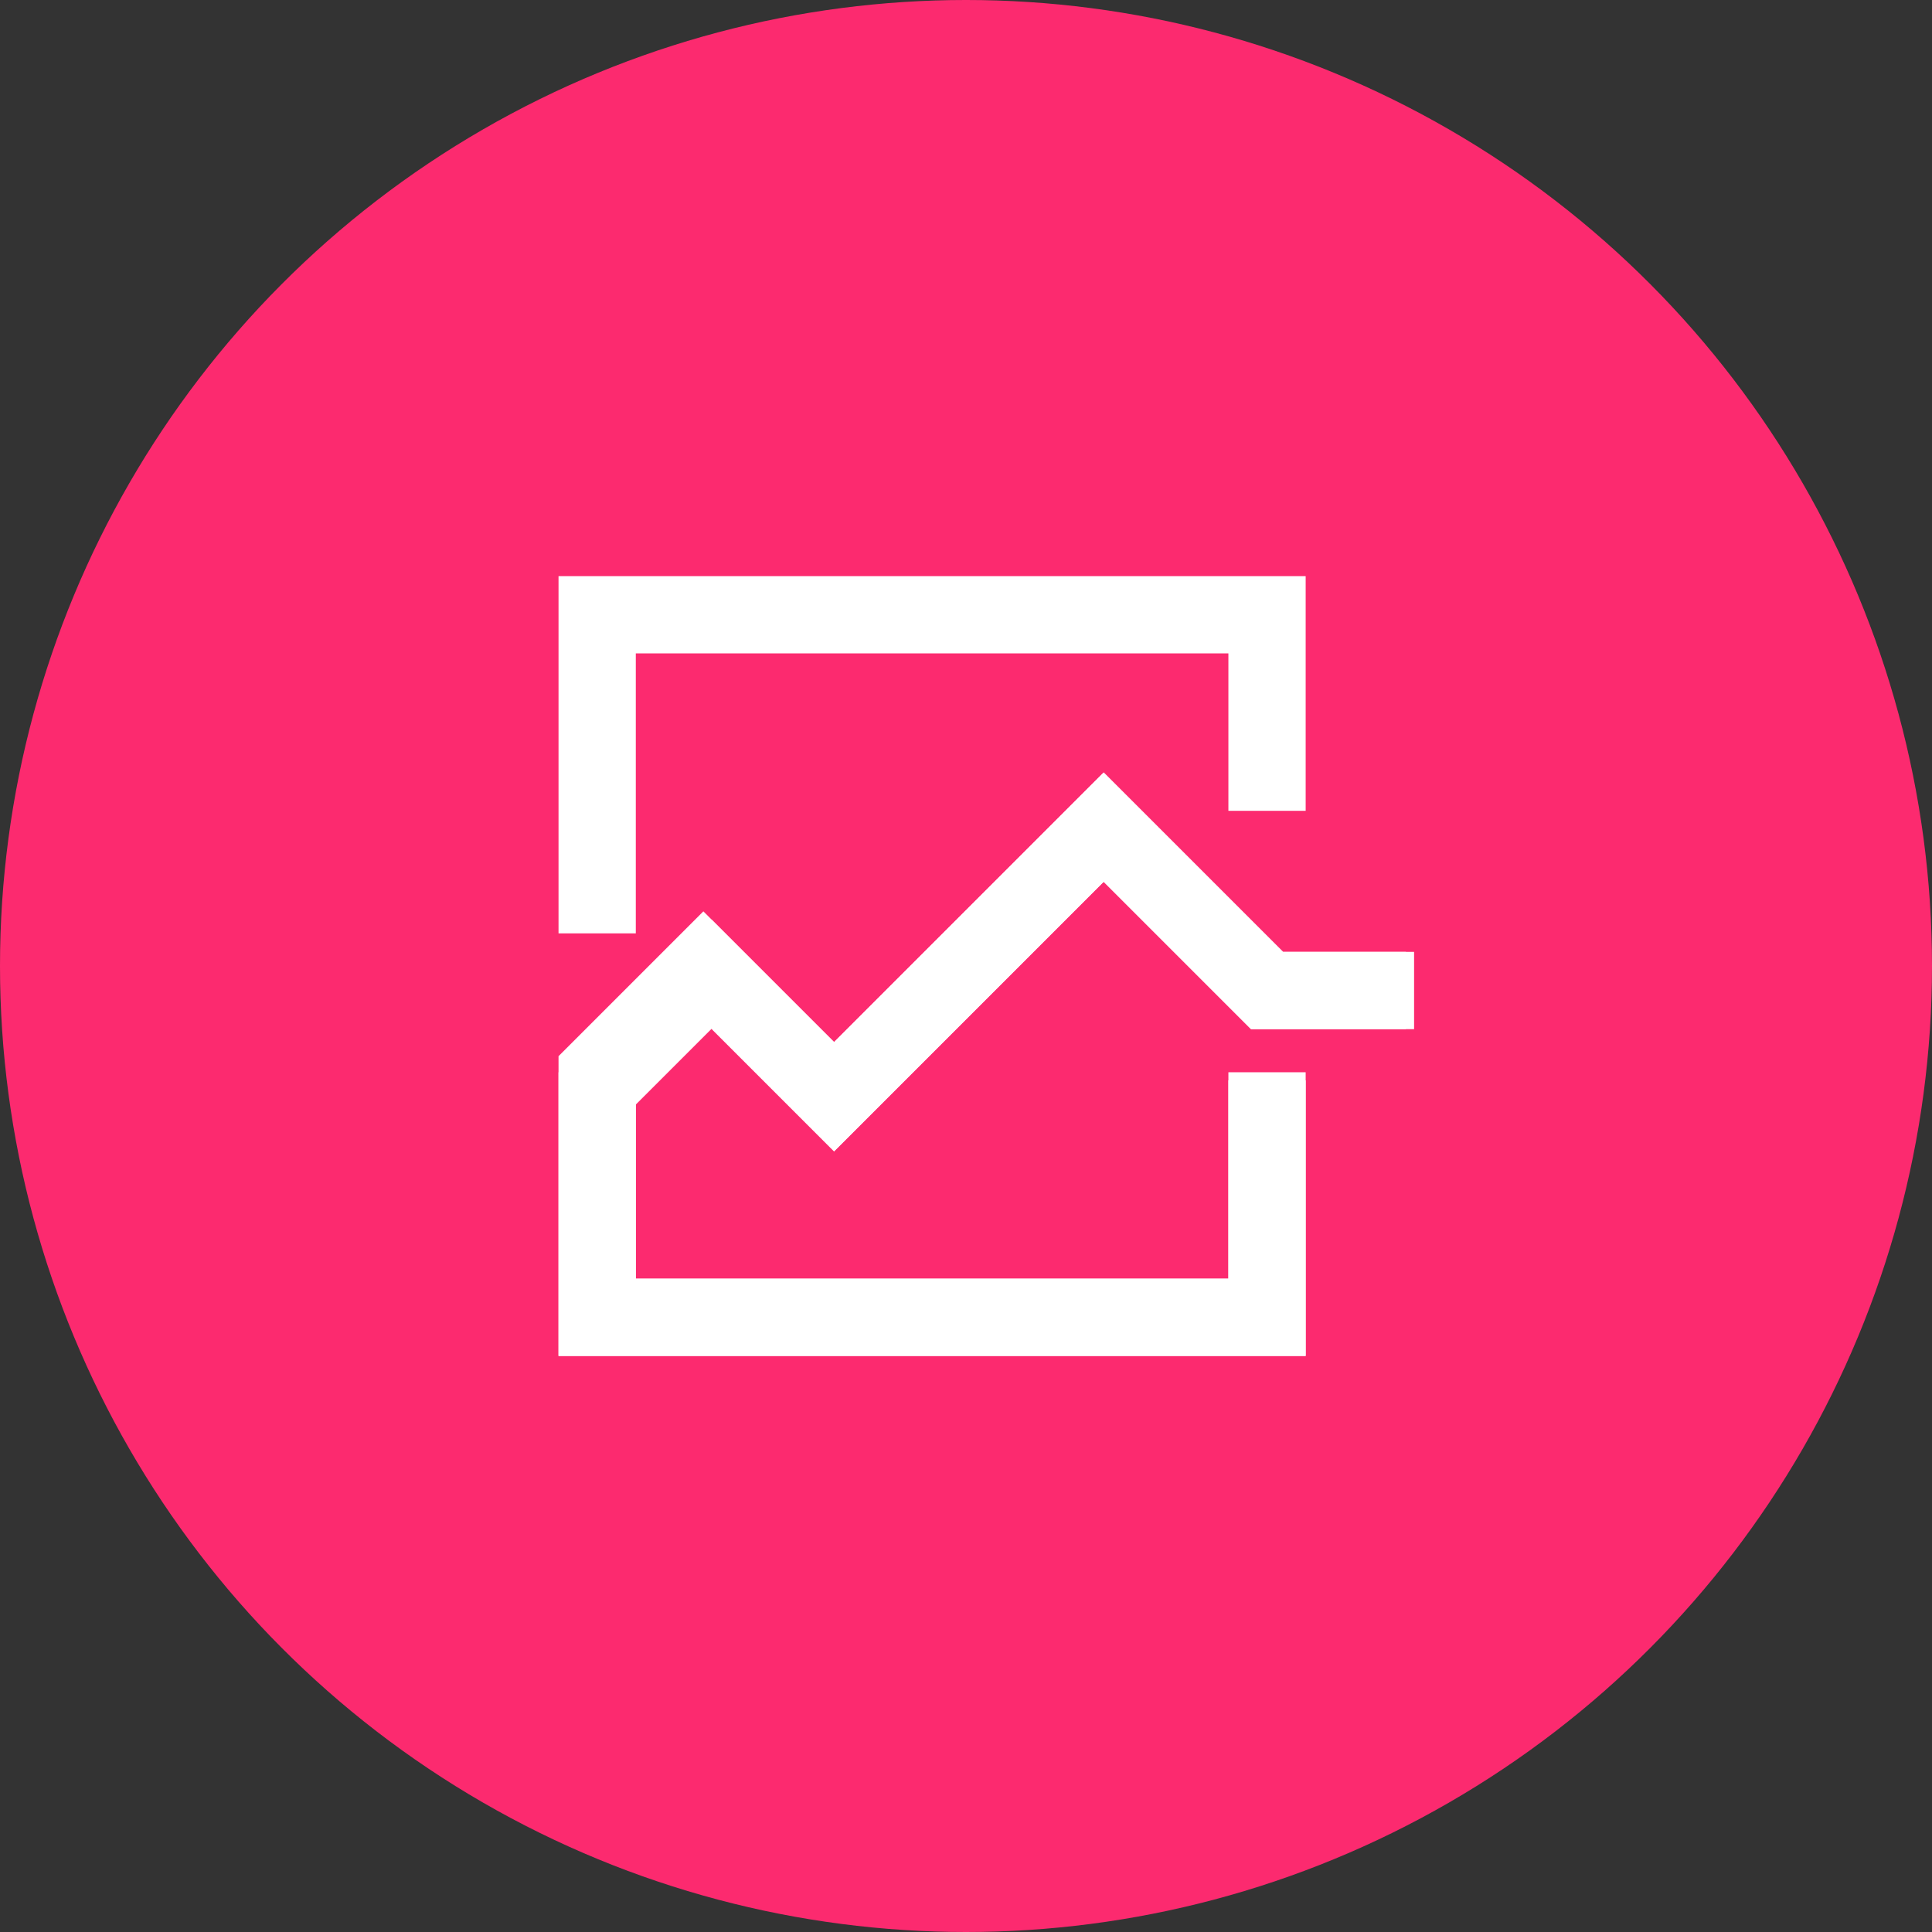
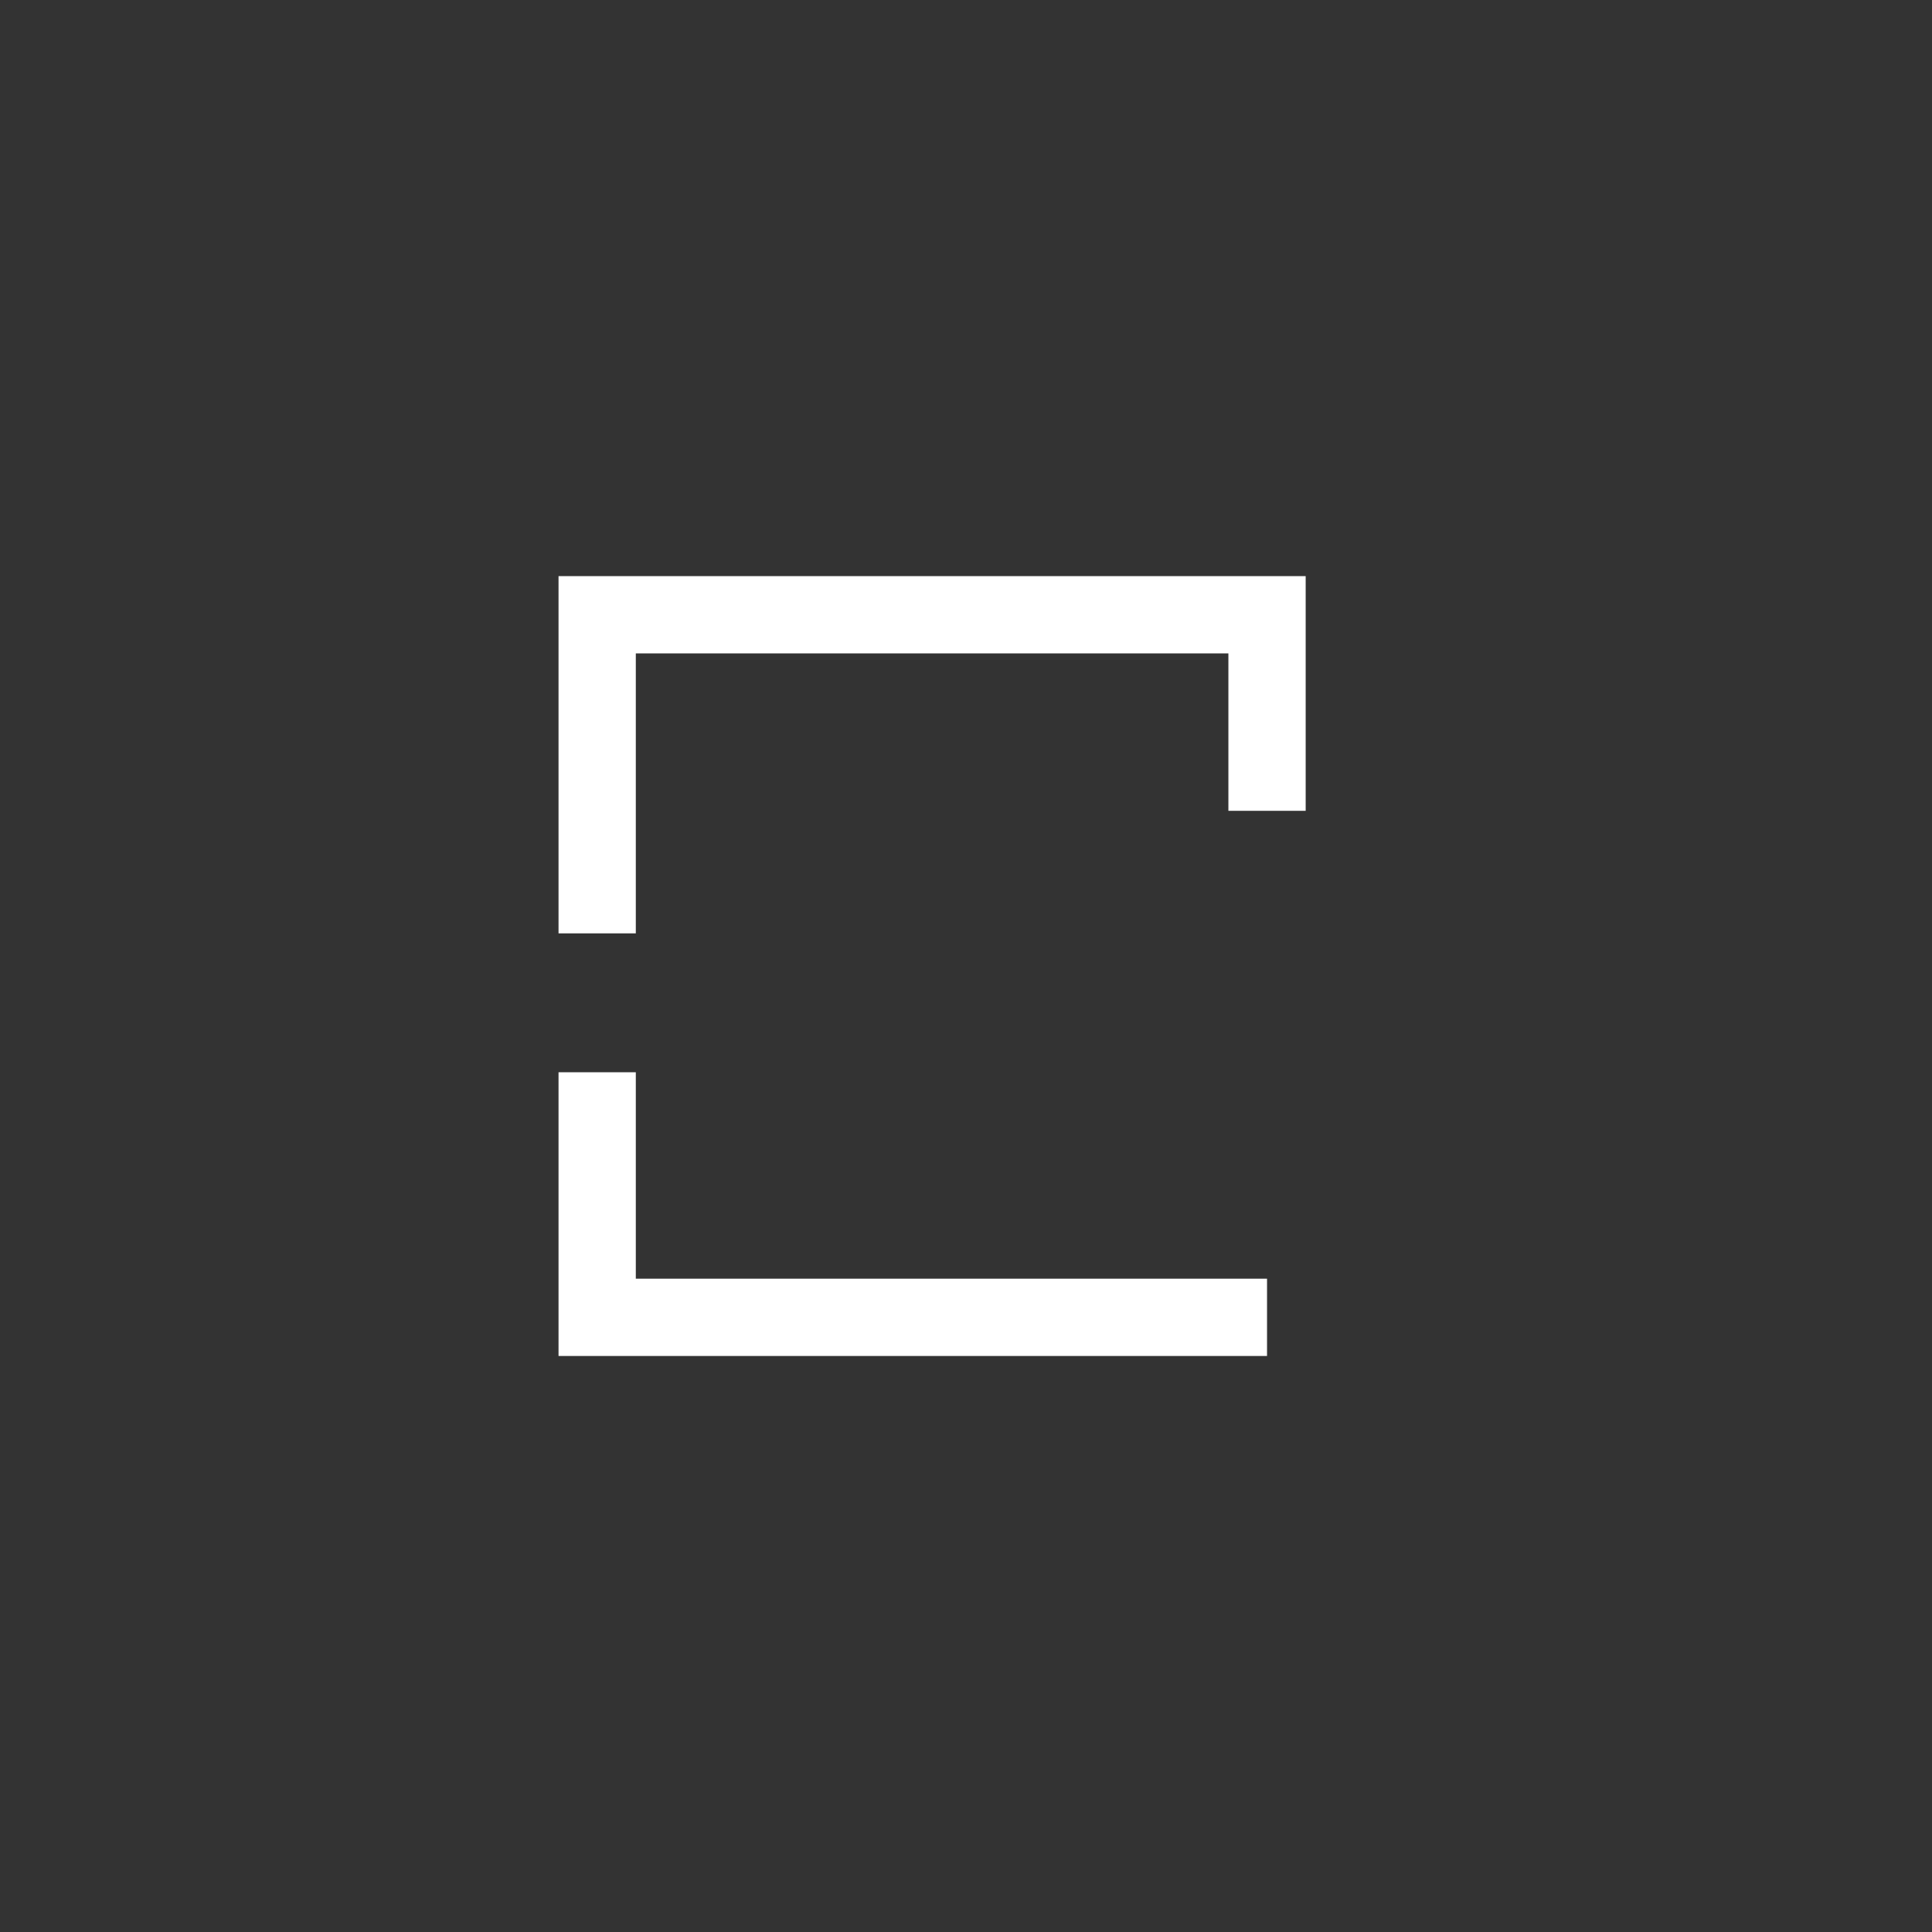
<svg xmlns="http://www.w3.org/2000/svg" fill="none" height="75" viewBox="0 0 75 75" width="75">
  <rect x="0" y="0" width="75" height="75" fill="#333333" stroke="none" />
-   <circle cx="37.5" cy="37.5" fill="#fc2a6f" r="37.5" />
  <g stroke="#fff" stroke-width="3">
-     <path d="m23.182 41.625v9.514h26.004v-9.514" />
-     <path d="m23.182 42.257 4.44-4.44 4.757 4.757 10.465-10.465 6.343 6.343h5.708" />
+     <path d="m23.182 41.625v9.514h26.004" />
    <path d="m49.186 31.476v-7.611h-26.004v12.368" />
-     <path d="m49.186 41.94v9.197h-26.004v-9.514l4.123-4.123 5.074 5.074 10.465-10.465 6.343 6.343h5.391" />
  </g>
</svg>